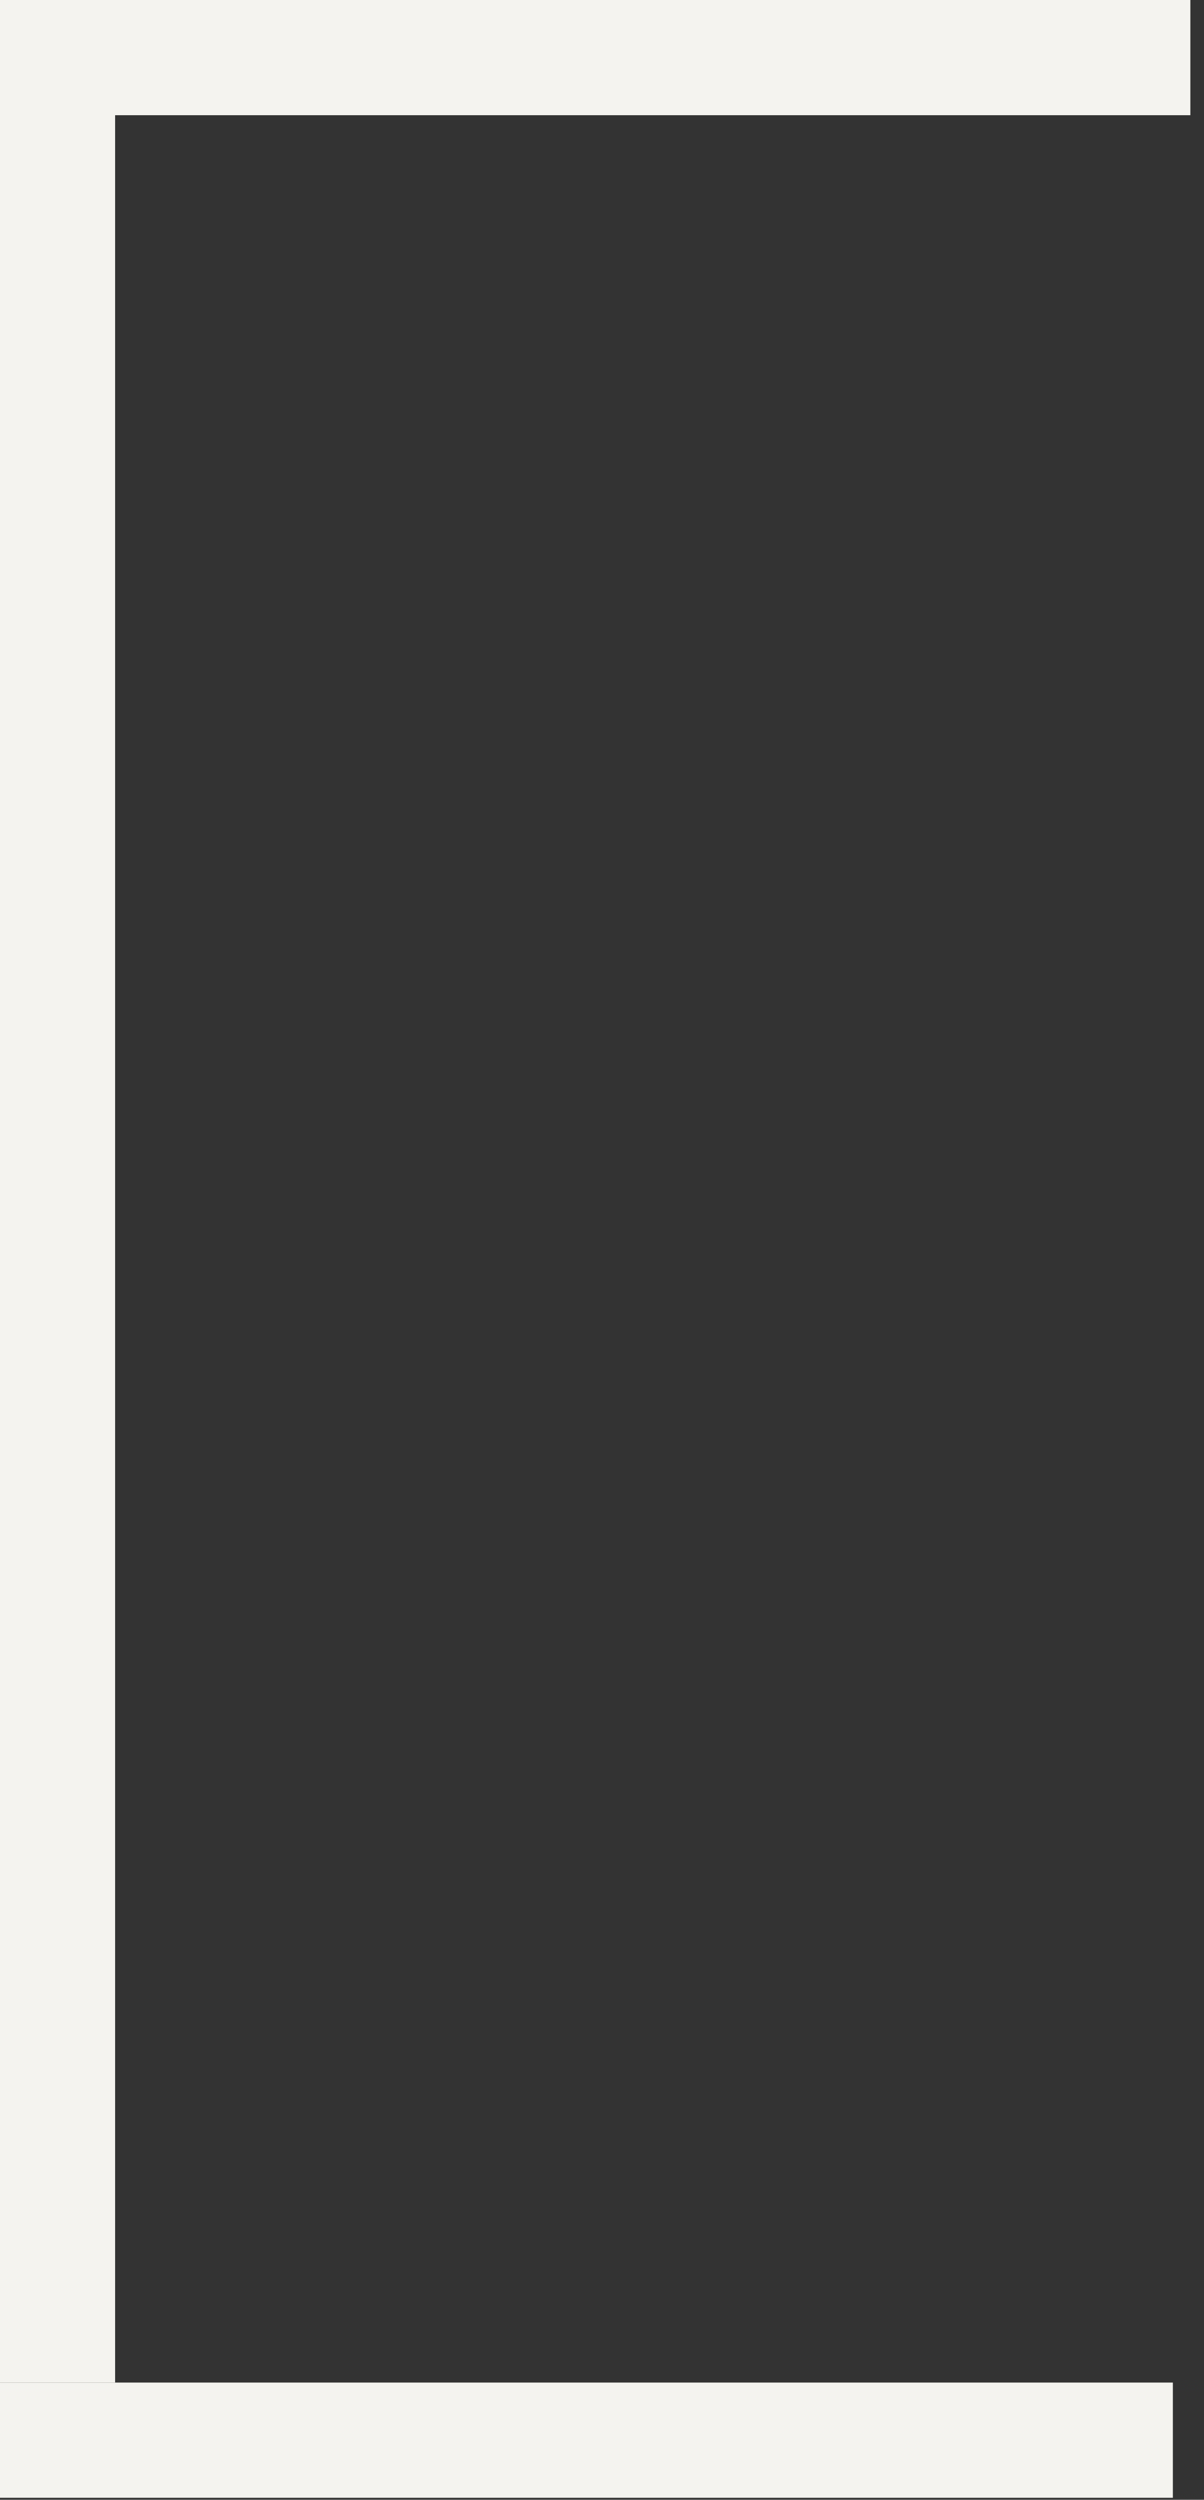
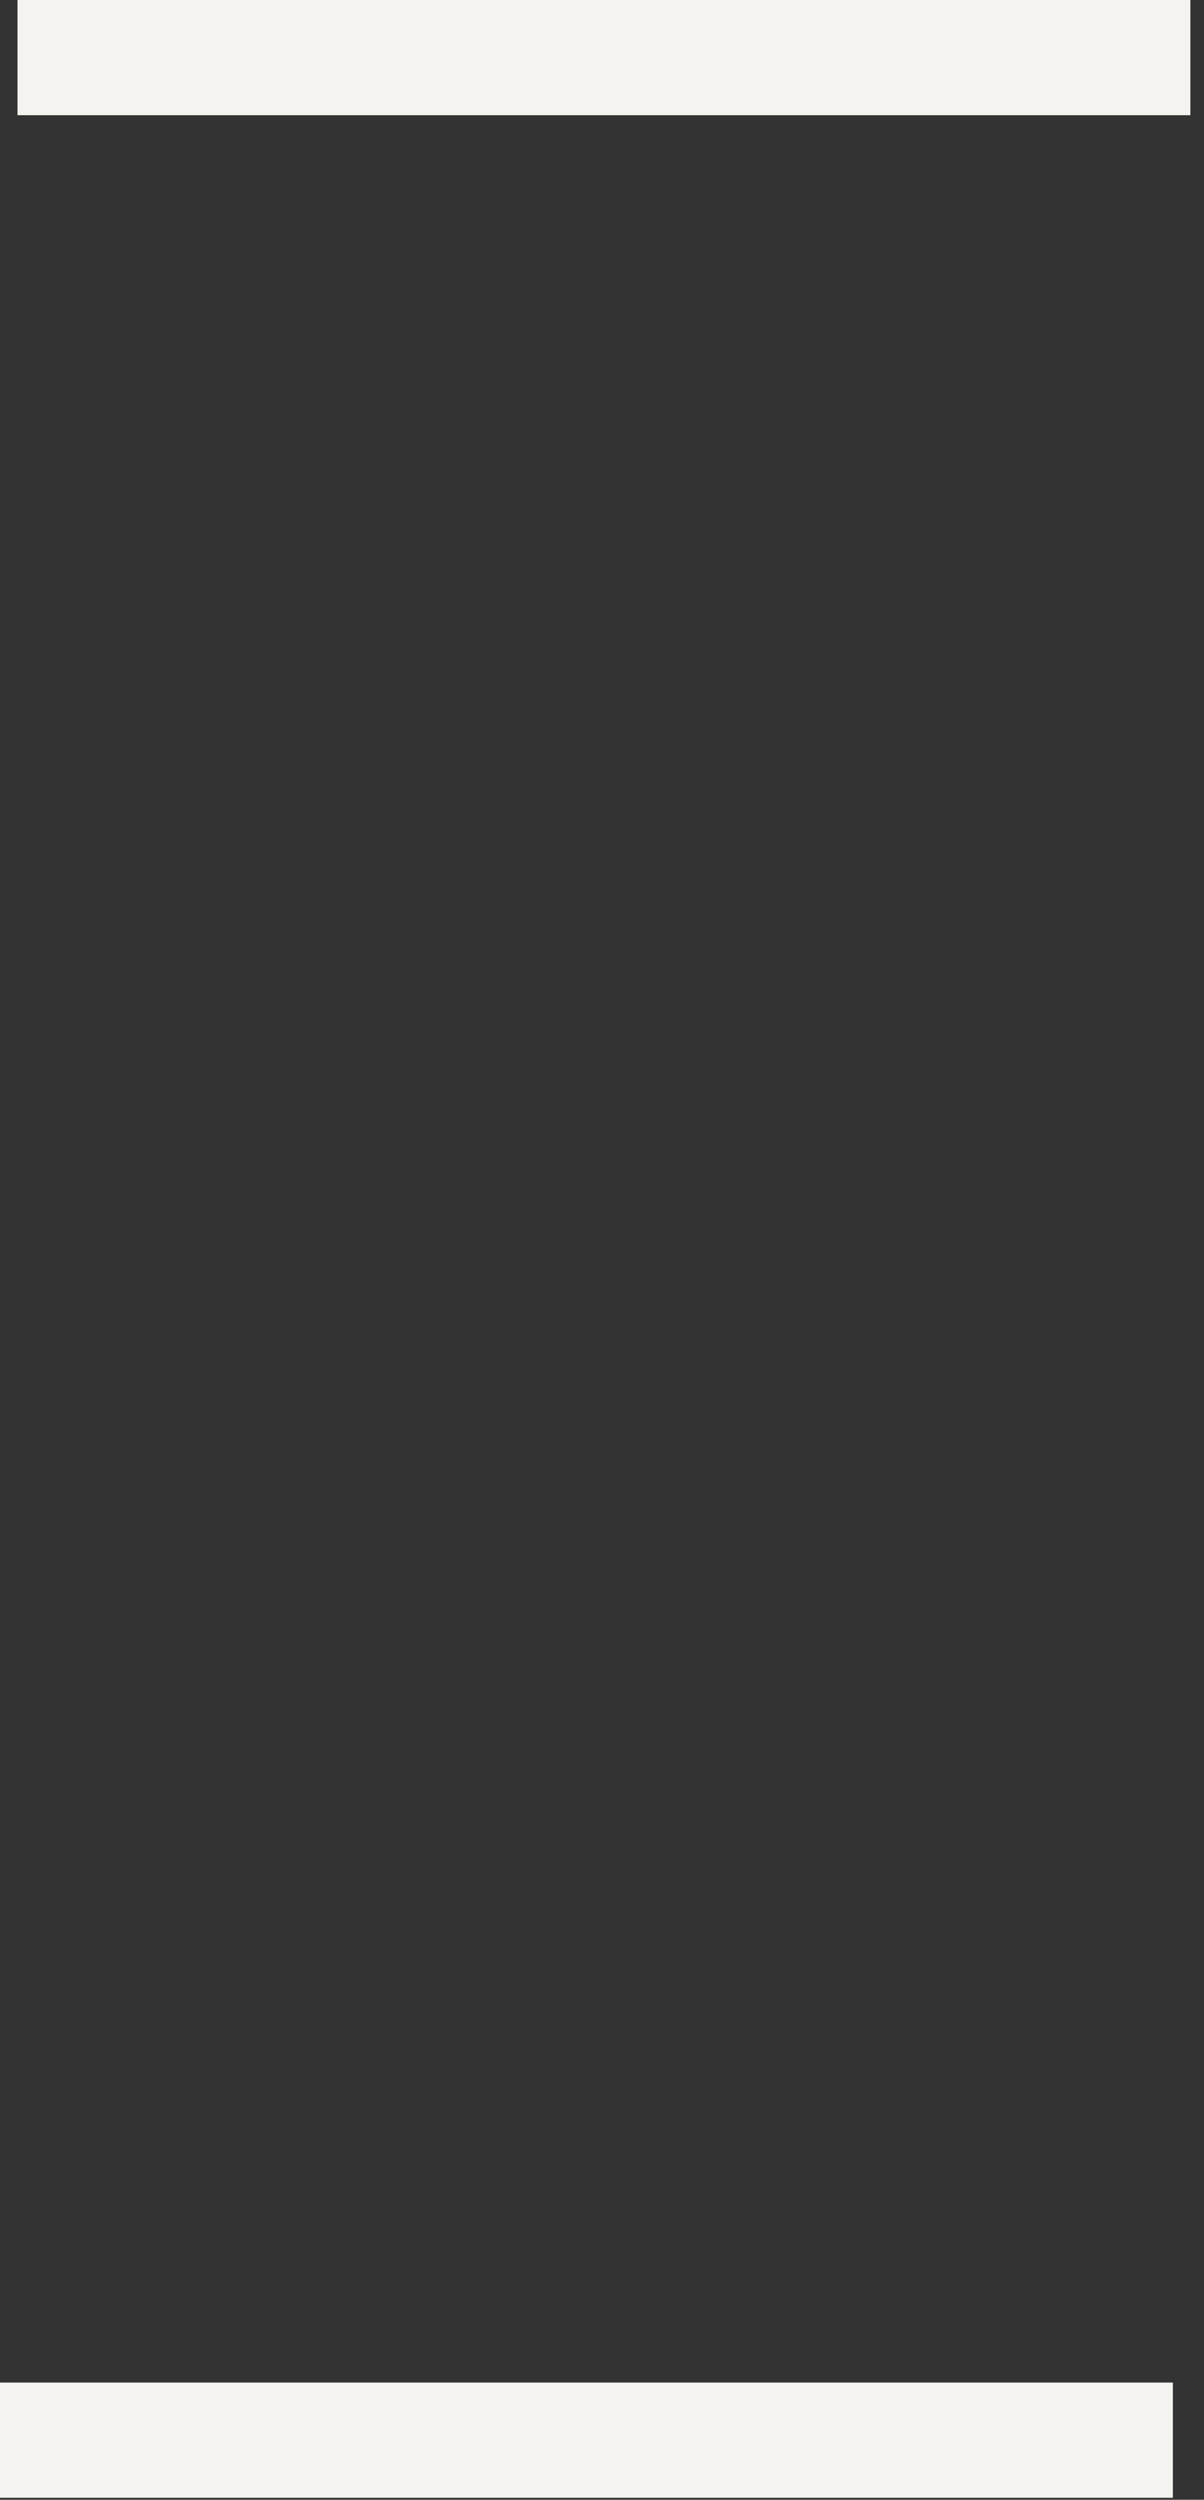
<svg xmlns="http://www.w3.org/2000/svg" width="67" height="139" viewBox="0 0 67 139" fill="none">
  <rect x="0" y="0" width="67" height="139" fill="#333333" stroke="none" />
-   <line x1="3.203" y1="3.06576e-05" x2="3.203" y2="132.482" stroke="#F4F3EF" stroke-width="6.406" />
  <line x1="66.241" y1="3.203" x2="0.974" y2="3.203" stroke="#F4F3EF" stroke-width="6.406" />
  <line x1="65.267" y1="135.685" x2="-2.28882e-05" y2="135.685" stroke="#F4F3EF" stroke-width="6.406" />
</svg>